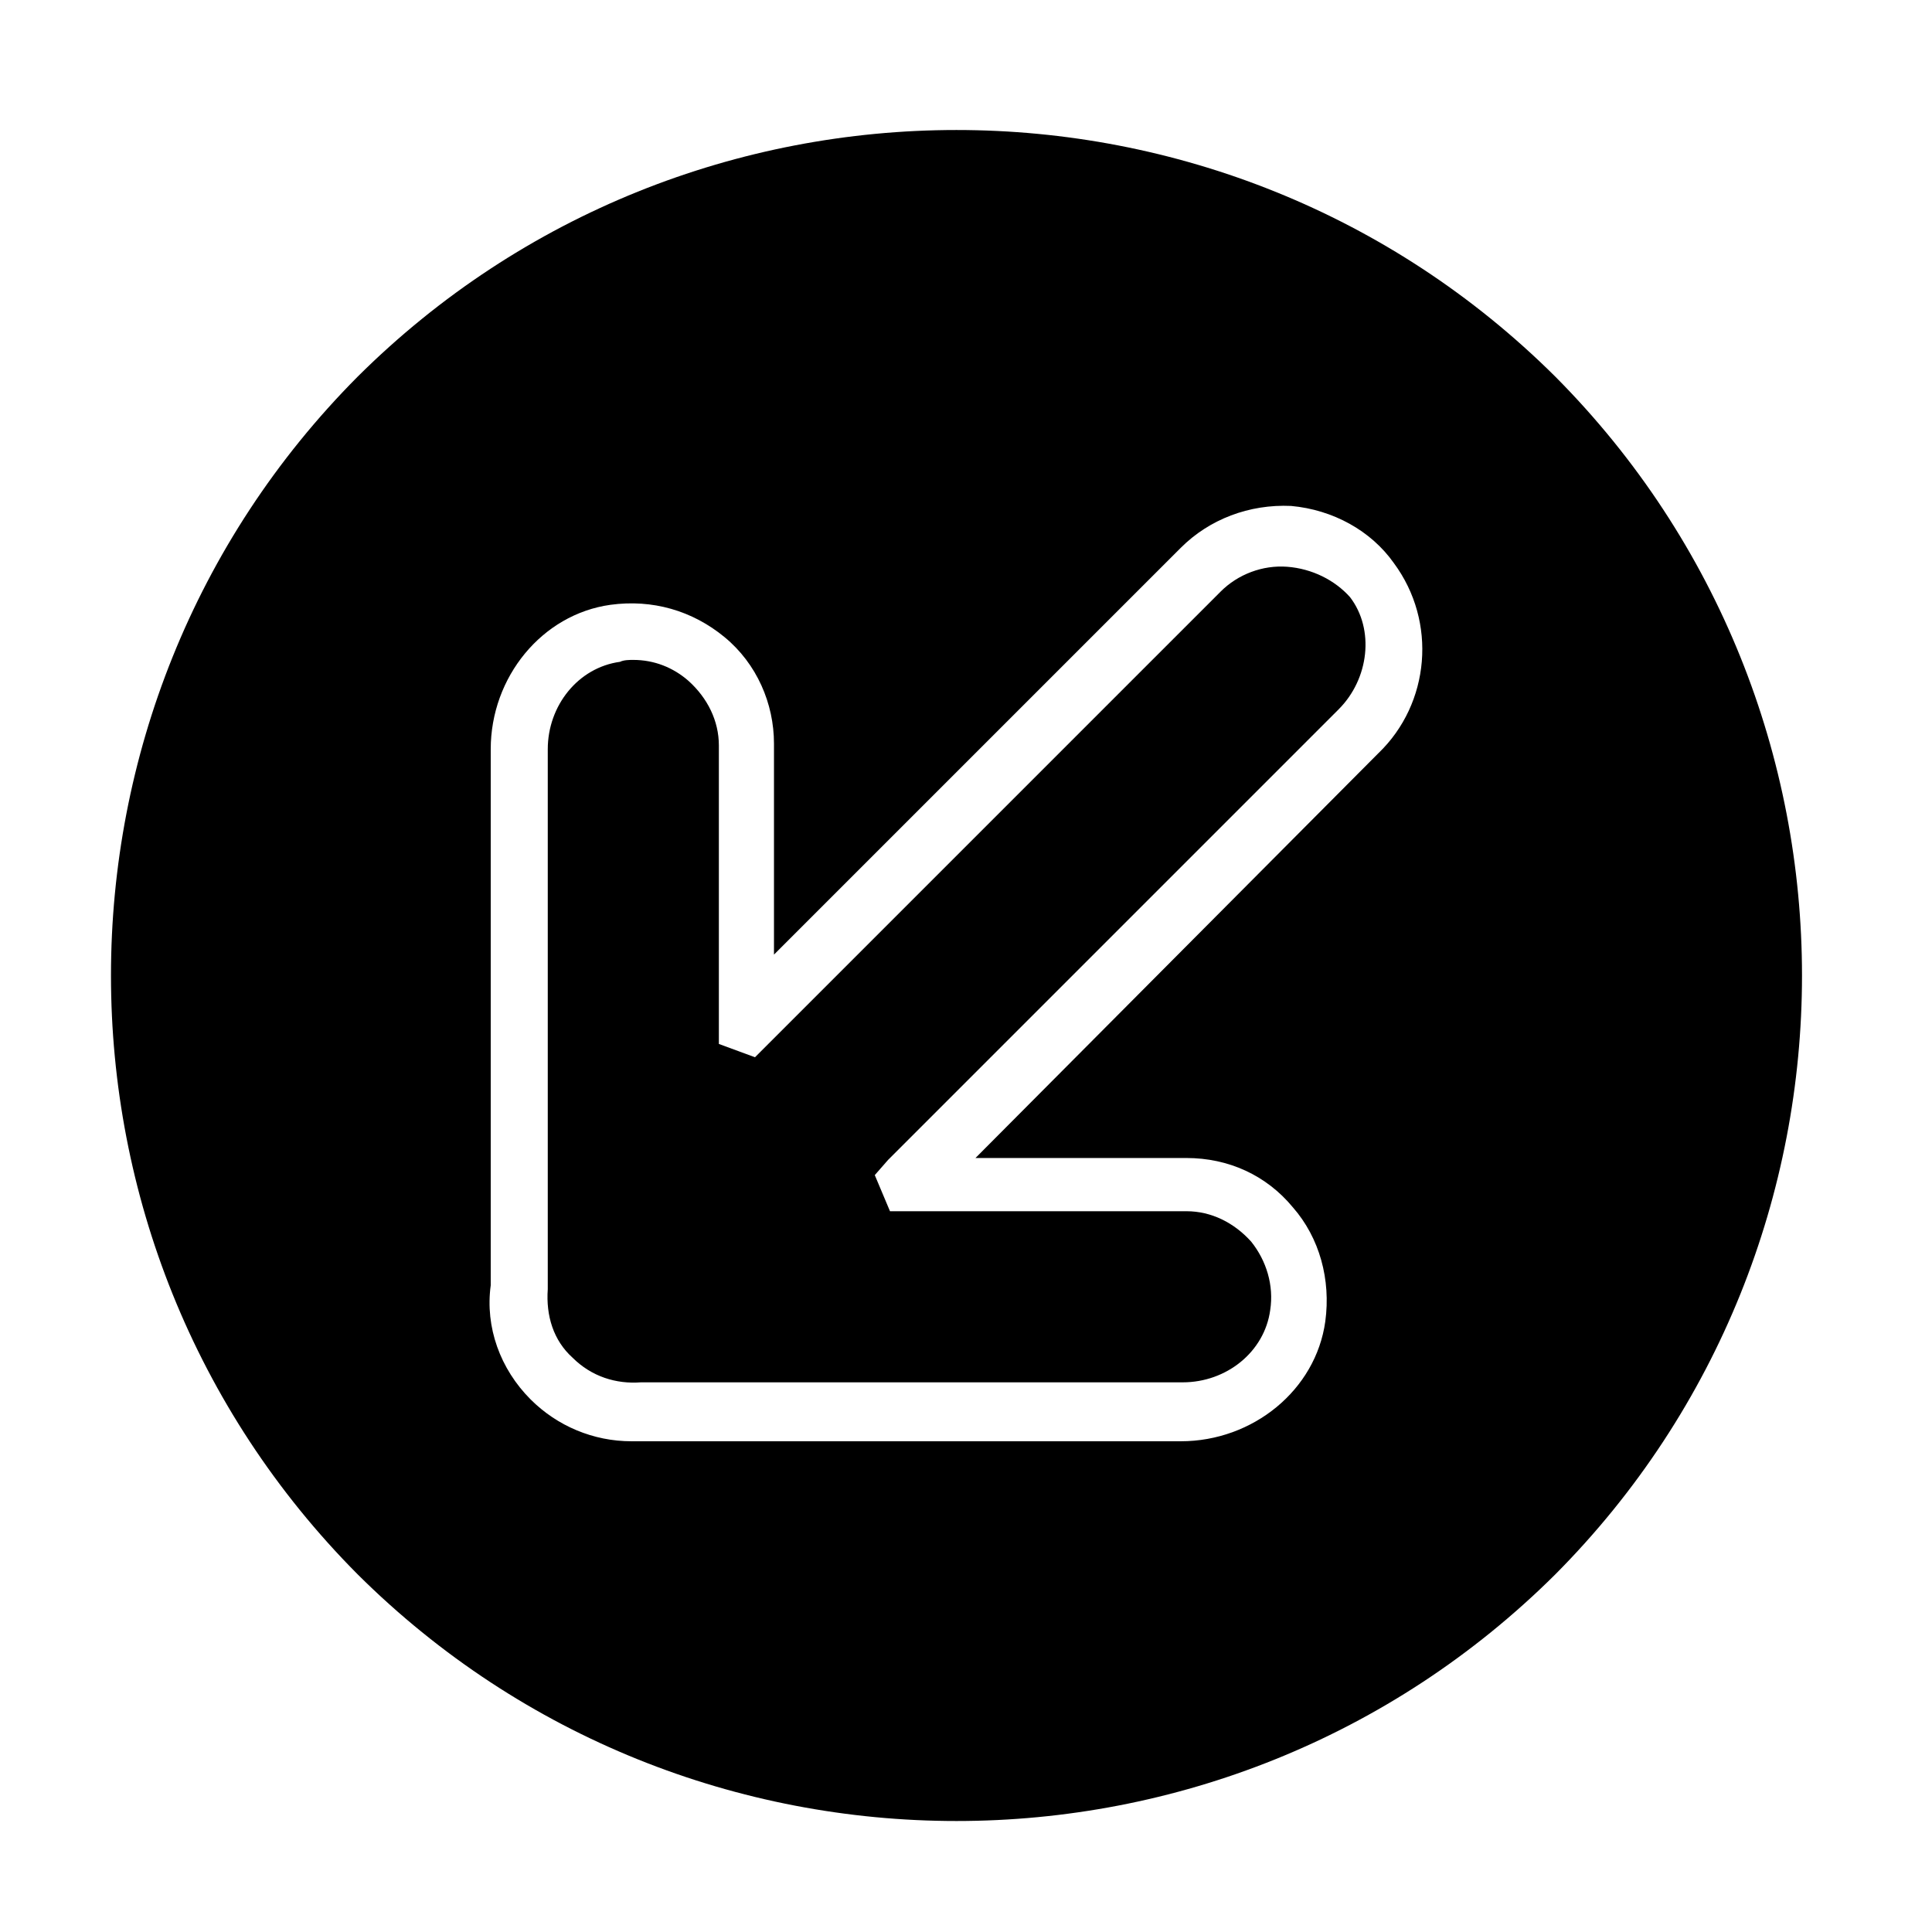
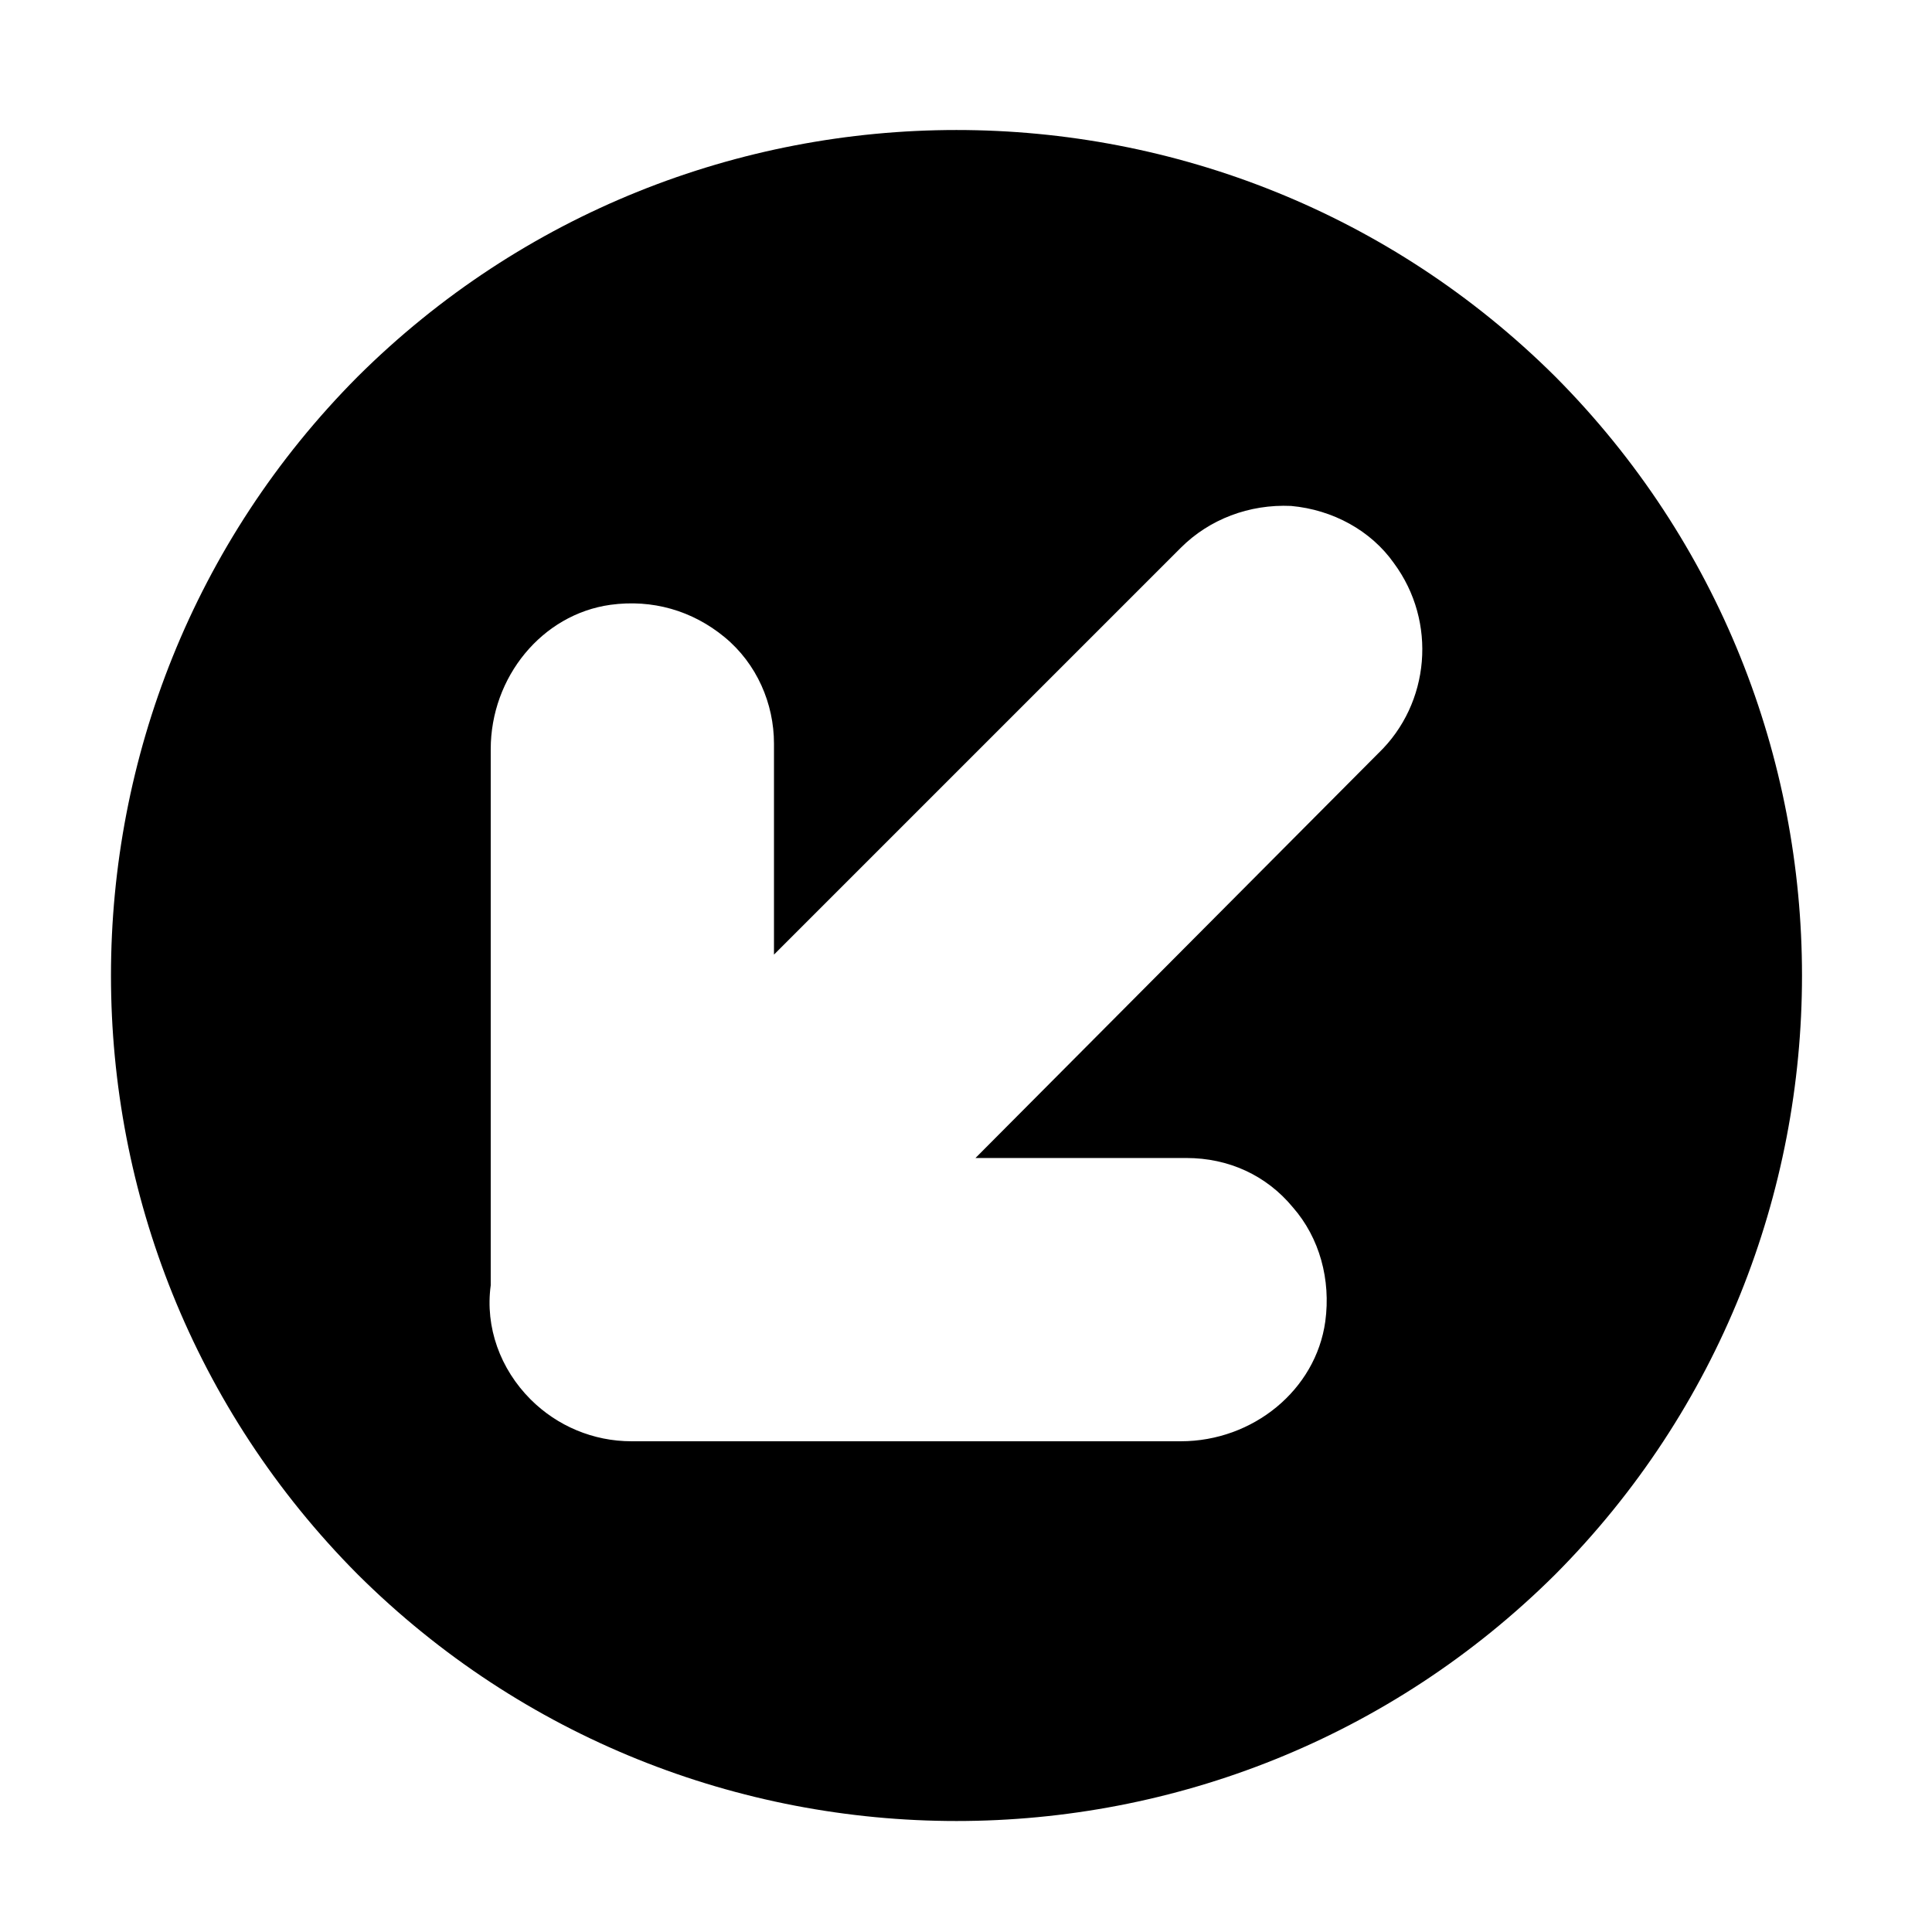
<svg xmlns="http://www.w3.org/2000/svg" fill="#000000" width="800px" height="800px" version="1.1" viewBox="144 144 512 512">
  <g>
-     <path d="m485.14 294.2c-6.551-0.504-13.098 2.016-17.633 6.551l-123.43 123.43-9.57-3.523v-79.102c0-6.551-3.023-12.594-8.062-17.129-4.031-3.527-9.07-5.543-14.609-5.543-1.008 0-2.519 0-3.527 0.504-11.082 1.512-19.145 11.586-19.145 23.176v143.08c-0.504 7.055 1.512 13.602 6.551 18.137 5.039 5.039 11.586 7.055 18.137 6.551h143.59c11.586 0 21.664-8.062 23.176-19.145 1.008-6.551-1.008-13.098-5.039-18.137-4.535-5.039-10.578-8.062-17.129-8.062h-78.594l-4.031-9.574 3.527-4.031 119.4-119.4c8.062-8.062 9.574-21.16 3.023-29.727-4.031-4.527-10.078-7.551-16.629-8.055z" />
    <path d="m238.78 243.82c-87.16 87.664-87.16 229.74 0 317.4 87.66 87.156 229.73 87.156 317.4 0 87.16-87.664 87.16-229.74 0-317.4-87.664-87.156-229.74-87.156-317.4 0zm270.54 99.754-106.81 107.31h55.922c11.082 0 21.16 4.535 28.215 13.098 7.055 8.062 10.078 19.145 8.566 30.23-2.519 18.137-19.145 31.738-38.289 31.738h-142.07-3.527c-10.078 0-19.648-4.031-26.703-11.082-8.062-8.062-12.09-19.145-10.578-30.23v-142.07c0-19.145 13.602-35.77 31.738-38.289 11.082-1.512 21.664 1.512 30.23 8.566 8.566 7.055 13.098 17.633 13.098 28.215v55.922l107.82-107.82c7.559-7.559 18.137-11.586 29.223-11.082 11.082 1.008 21.16 6.551 27.207 15.113 11.582 15.617 9.57 37.281-4.035 50.379z" />
  </g>
</svg>